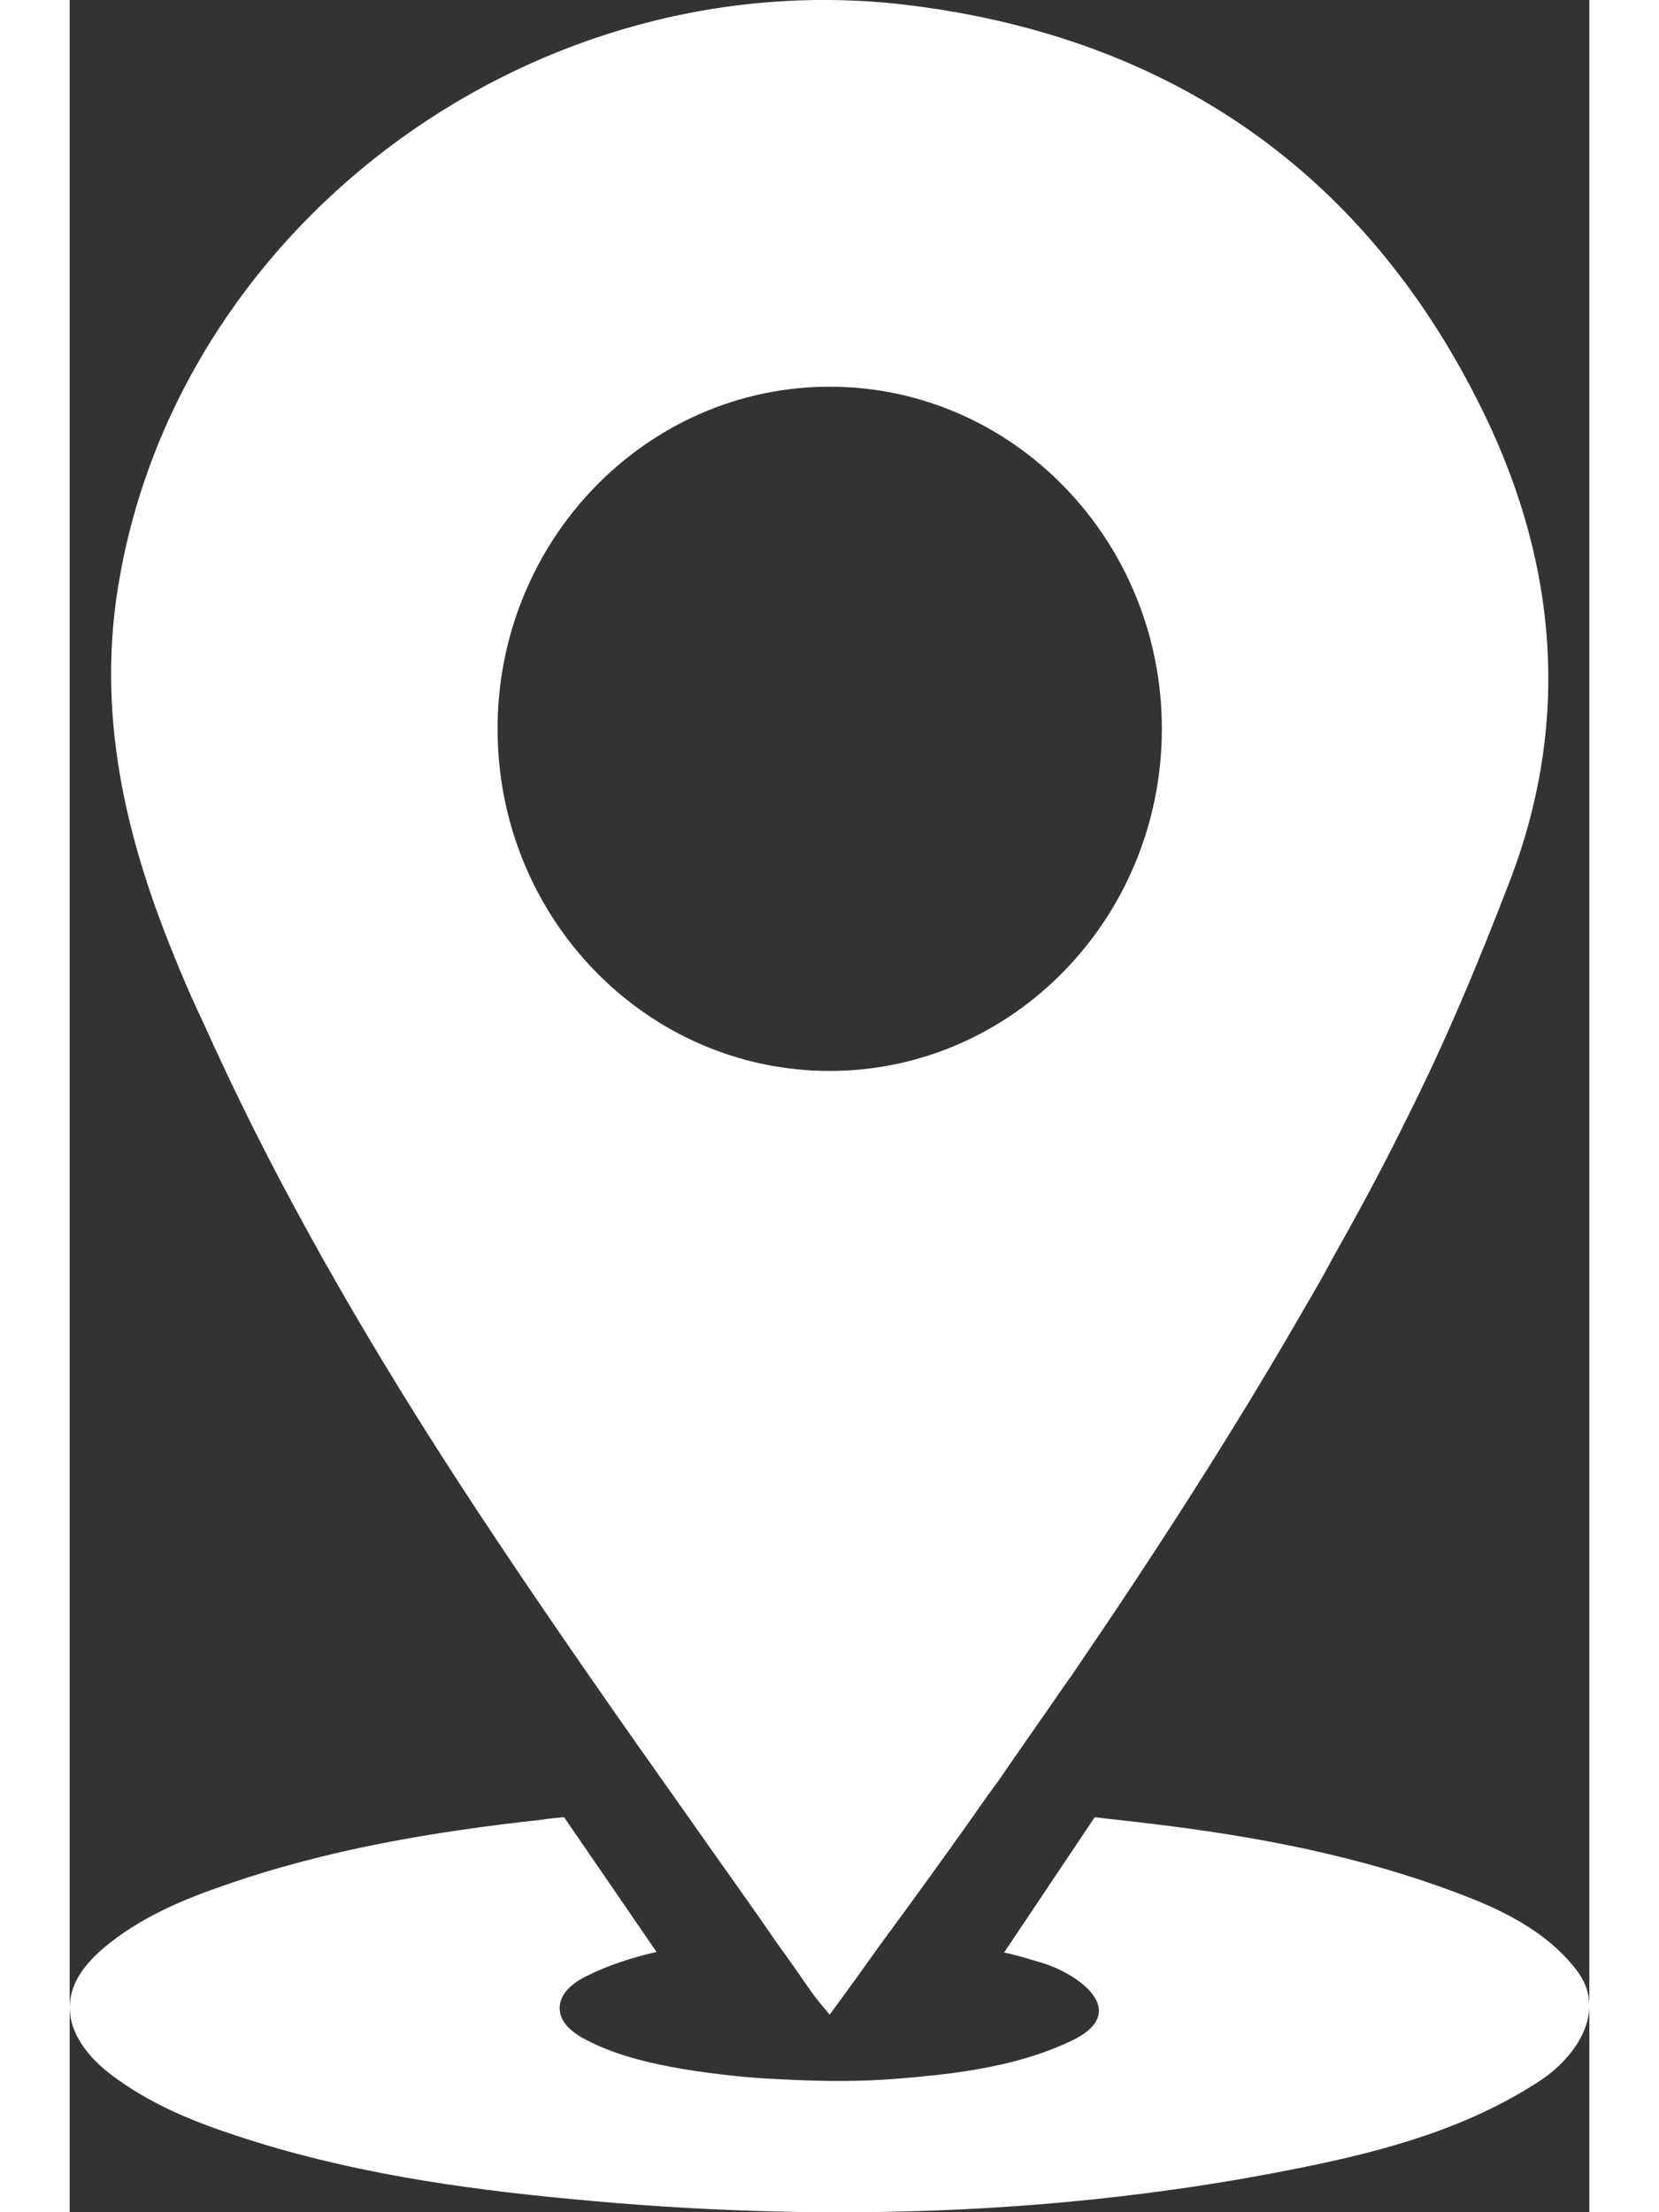
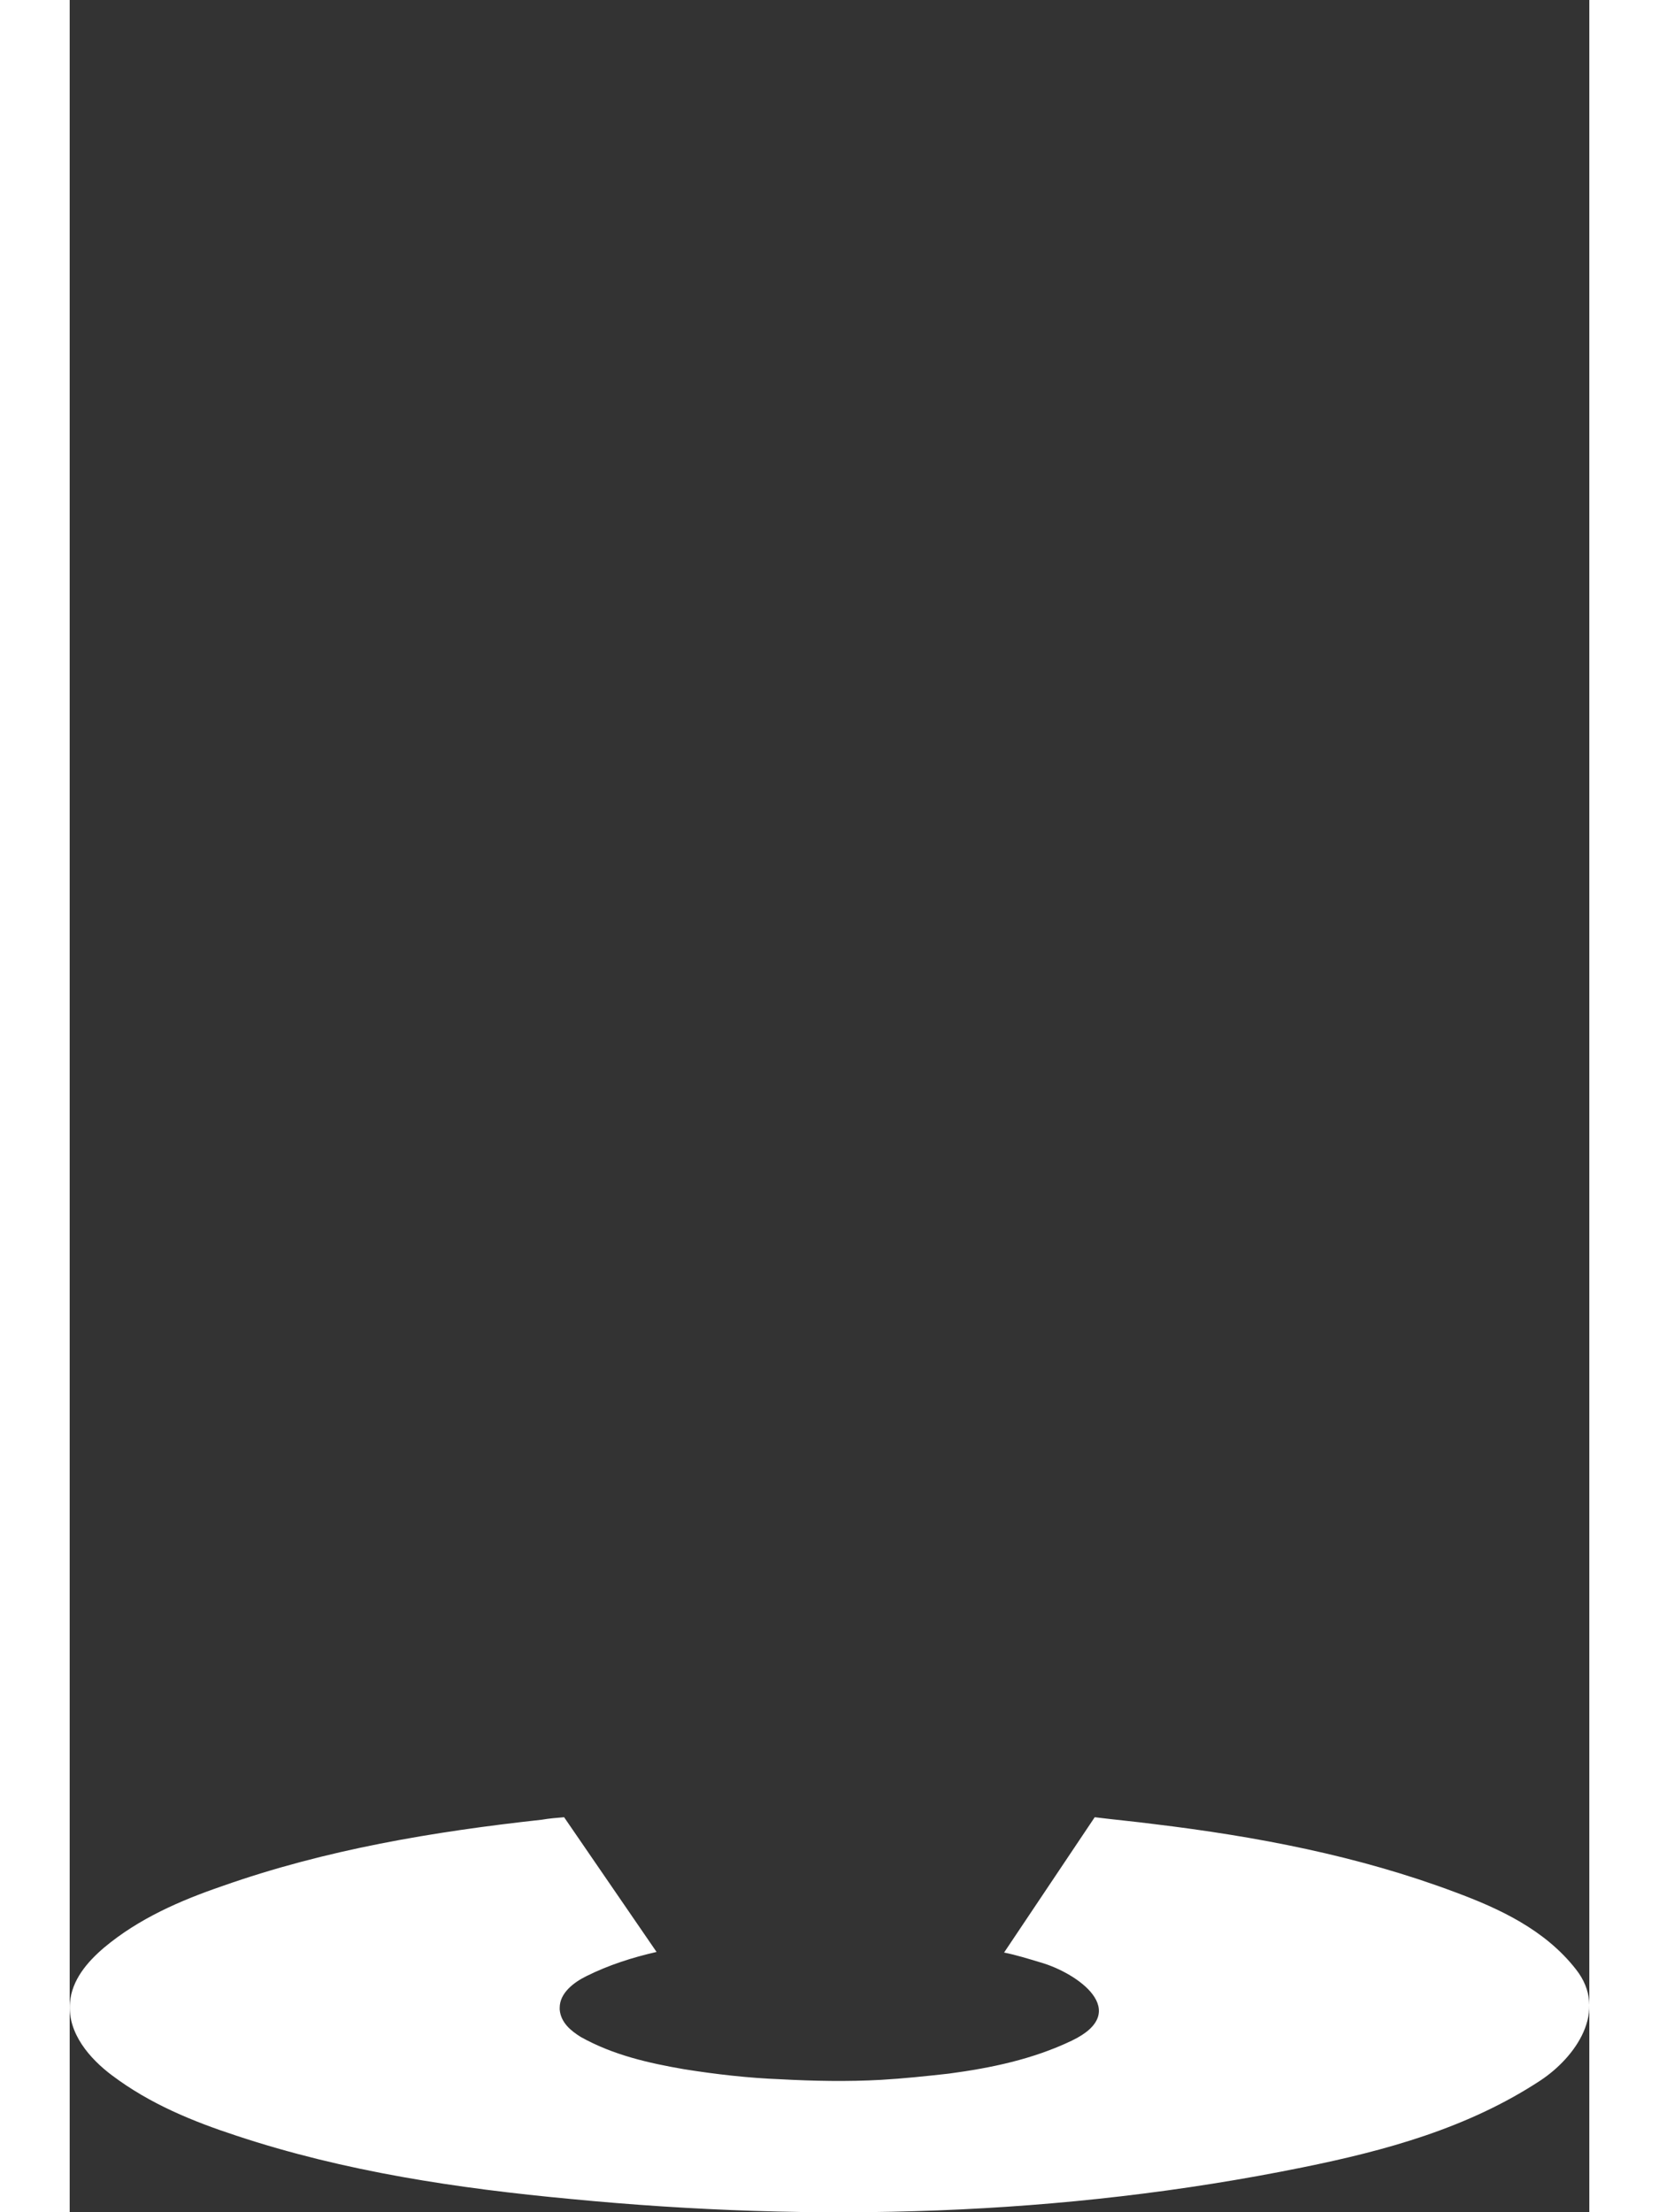
<svg xmlns="http://www.w3.org/2000/svg" id="Layer_2" width="18" height="24" data-name="Layer 2" viewBox="0 0 175.87 256">
  <rect x="0" y="0" width="175.87" height="256" fill="#333333" stroke="none" />
  <g id="Layer_1-2" data-name="Layer 1">
    <g>
      <path d="m4.91,240.17c4.38,3.3,9.34,5.32,14.37,6.97,12.57,4.17,25.65,6.11,38.72,7.33,28.23,2.73,56.83,2.01,84.7-3.66,9.56-1.94,19.11-4.53,27.52-10.06,4.02-2.66,7.9-8.05,4.1-12.86-3.59-4.6-8.91-7.04-13.94-8.91-11.28-4.24-23.06-6.47-34.92-7.9-2.23-.29-4.53-.5-6.83-.79l-10.49,15.66c1.44.29,2.8.72,4.24,1.15,4.24,1.22,10.63,5.68,3.59,9.05-4.53,2.16-9.34,3.16-14.22,3.81-2.59.29-5.24.57-7.83.72-3.88.22-7.83.14-11.71-.07-3.66-.14-7.4-.57-11.06-1.15-4.17-.72-8.26-1.65-12-3.74-1.15-.72-2.3-1.65-2.44-3.16v-.22c0-1.72,1.65-2.95,3.09-3.66,2.59-1.29,5.32-2.16,8.12-2.8l-10.7-15.59c-.86.07-1.72.14-2.59.29-12.5,1.37-25,3.45-37,7.69-4.81,1.65-9.63,3.74-13.65,7.11-1.94,1.65-3.74,3.74-3.95,6.39-.29,3.52,2.3,6.47,4.89,8.41" fill="#ffffff" />
-       <path d="m49.52,84.34c0-21.84,17.24-39.59,38.44-39.59s38.44,17.75,38.44,39.59-17.24,39.59-38.44,39.59-38.44-17.67-38.44-39.59Zm-36.93,27.52c.86,2.08,1.8,4.24,2.8,6.32,1.87,4.17,3.81,8.26,5.82,12.29,8.26,16.45,17.82,32.19,28.09,47.56,7.18,10.78,14.58,21.34,22.06,31.9,3.52,5.03,7.11,9.99,10.56,15.02,1.37,1.87,2.66,3.74,3.95,5.6.5.72,1.15,1.44,2.08,2.59,2.08-2.8,4.02-5.53,6.03-8.33,3.66-4.96,7.18-9.84,10.7-14.8.93-1.37,1.87-2.66,2.87-4.02,1.51-2.23,3.09-4.45,4.67-6.75,1.29-1.8,2.51-3.66,3.81-5.46,9.56-14.01,18.75-28.23,27.16-42.89,1.01-1.72,2.01-3.45,2.95-5.24,2.87-5.1,5.68-10.27,8.26-15.52,4.67-9.2,8.62-18.68,12.29-28.23,7.26-18.97,5.32-37.72-3.74-55.53C149.6,19.97,127.54,4.45,97.44.64,54.41-4.82,13.31,25.21,5.84,66.52c-2.95,16.02.65,30.75,6.75,45.33" fill="#ffffff" />
    </g>
  </g>
</svg>